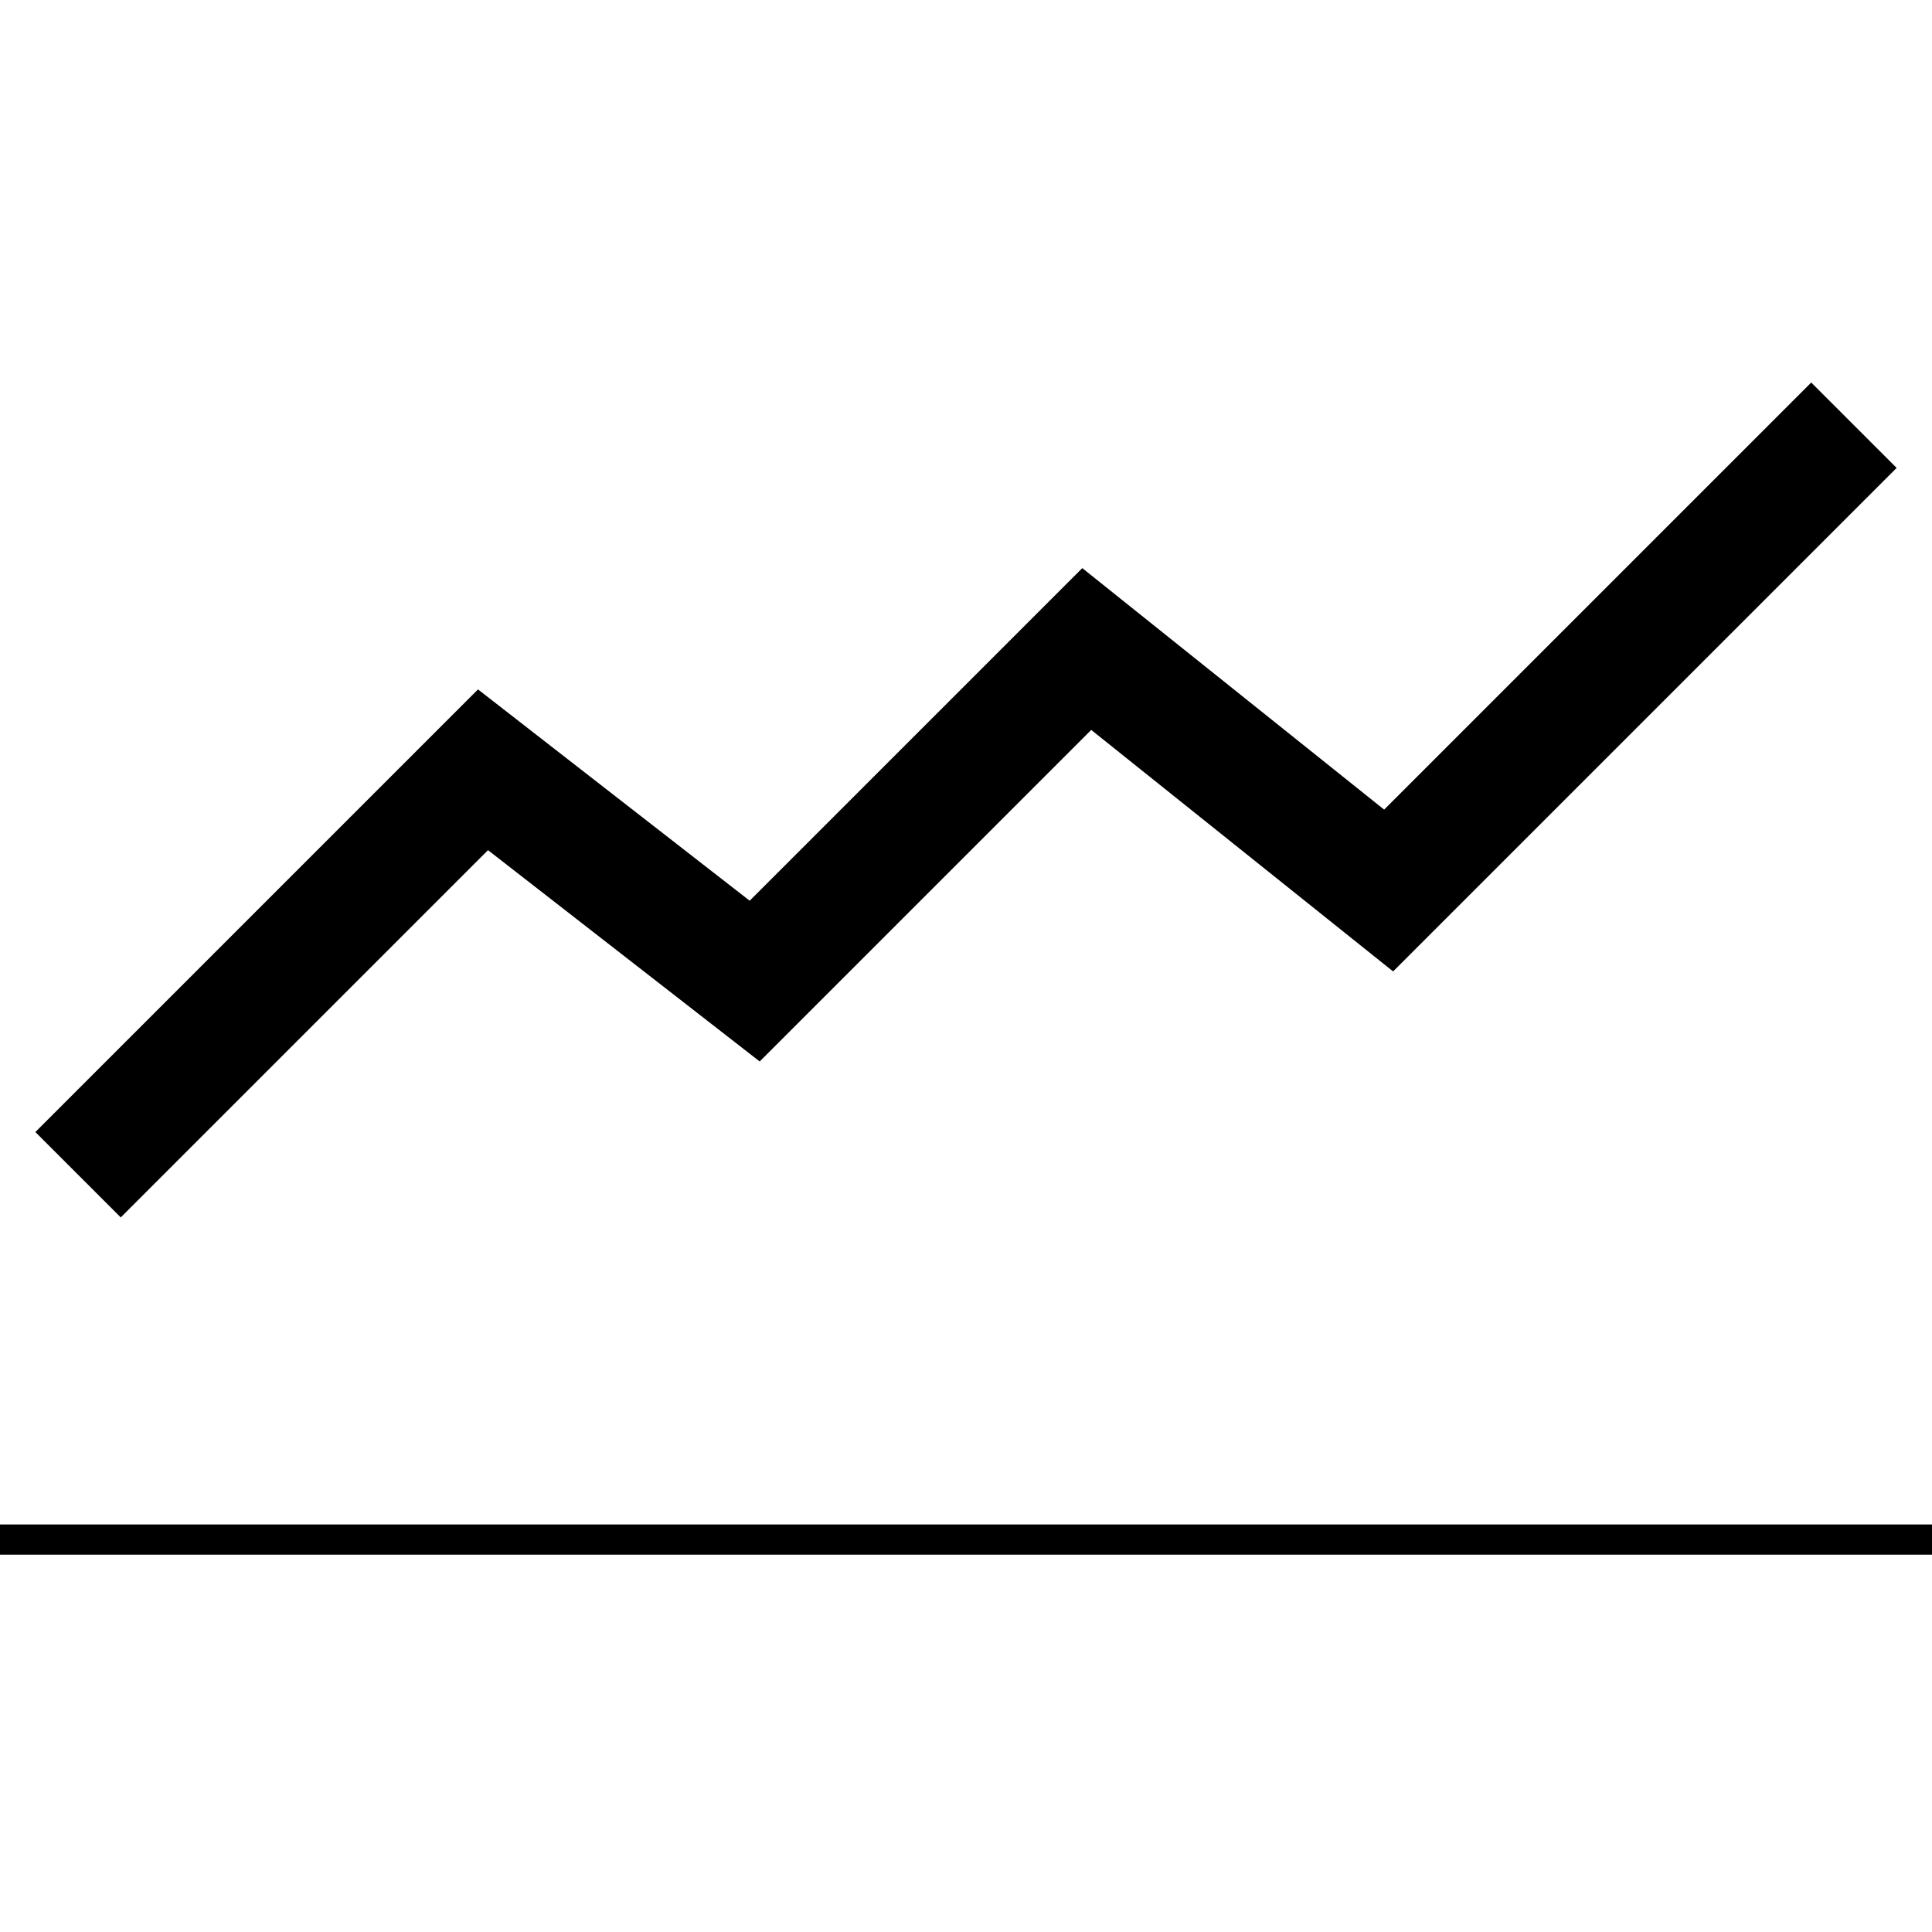
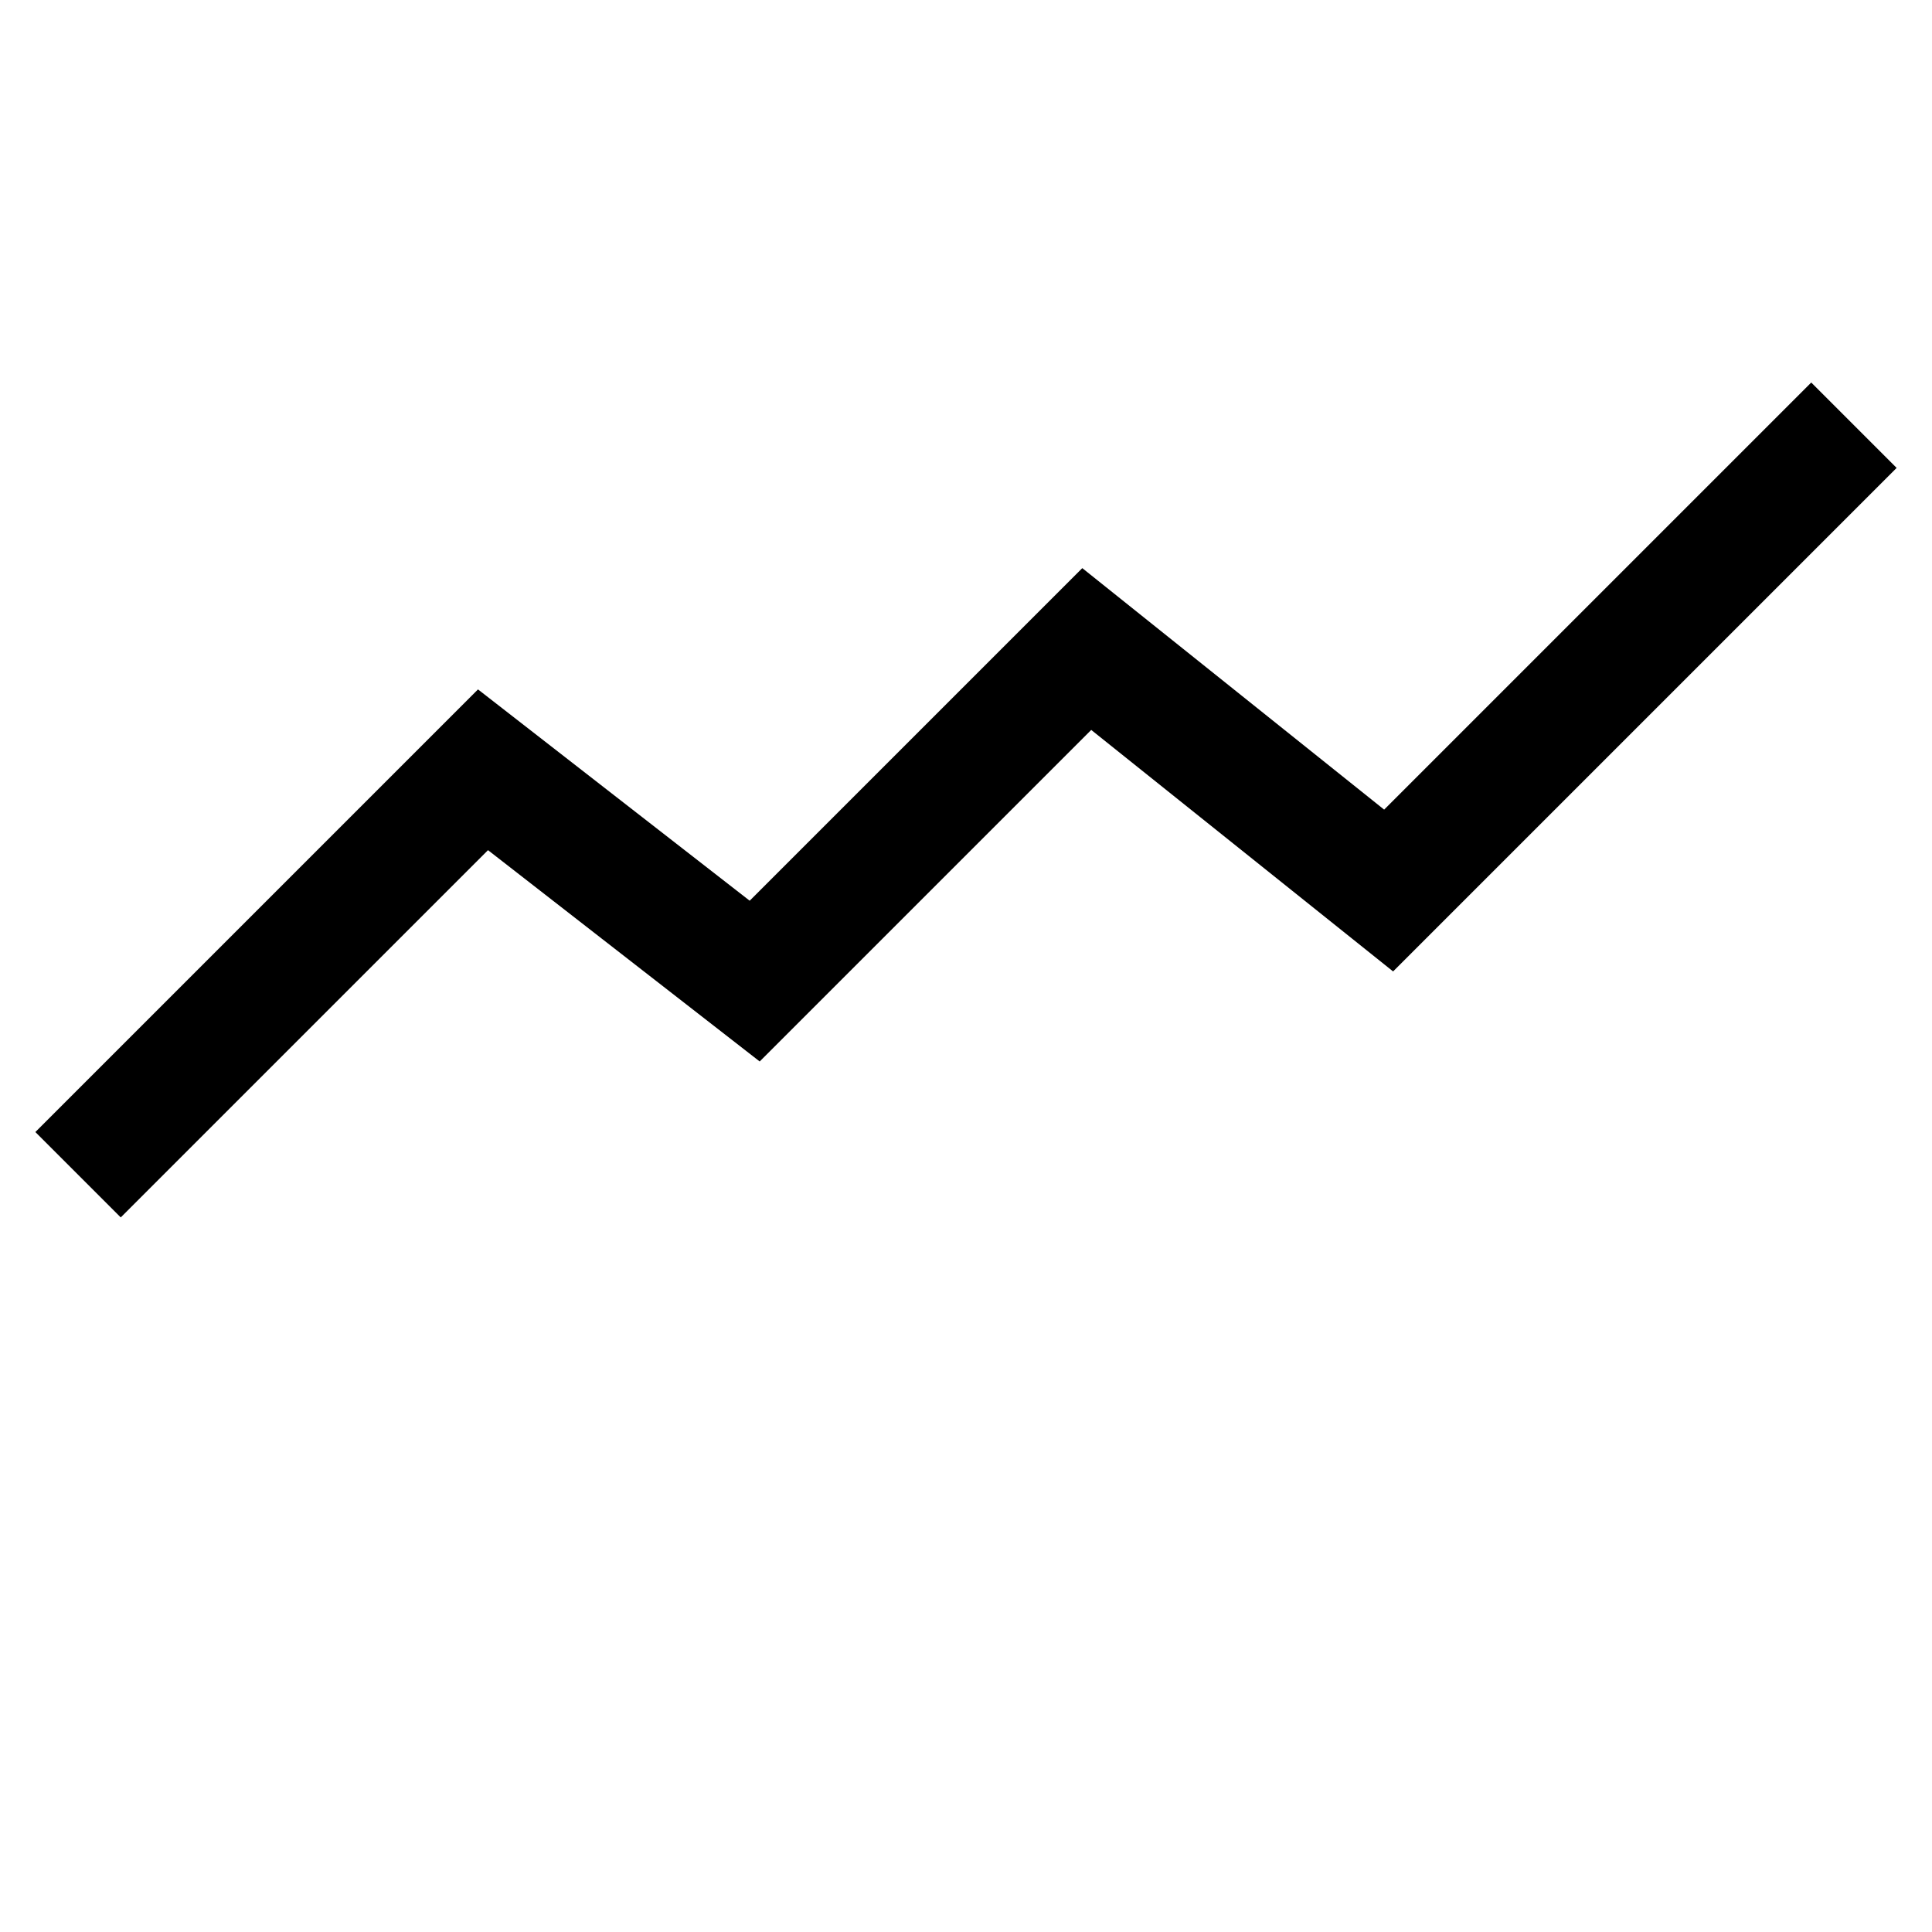
<svg xmlns="http://www.w3.org/2000/svg" class="iconic iconic-graph" width="128" height="128" viewBox="0 0 128 128">
  <g class="iconic-metadata">
    <title>Graph</title>
  </g>
  <g class="iconic-graph-lg iconic-container iconic-lg" data-width="128" data-height="78" display="inline" transform="translate(0 25)">
    <path stroke="#000" stroke-width="8" stroke-linecap="square" class="iconic-graph-chart iconic-property-stroke" d="M8 50l24-24 18 14 22-22 20 16 28-28" fill="none" />
-     <path stroke="#000" stroke-width="2" stroke-linecap="square" class="iconic-graph-axis iconic-property-accent iconic-property-stroke" d="M1 77h126" fill="none" />
  </g>
  <g class="iconic-graph-md iconic-container iconic-md" data-width="32" data-height="21" display="none" transform="scale(4) translate(0 5)">
    <path stroke="#000" stroke-width="3" stroke-linecap="square" class="iconic-graph-chart iconic-property-stroke" d="M2.5 13.5l5-6 6 4 5-6 5 4 6-6.8" fill="none" />
    <path stroke="#000" stroke-linecap="square" class="iconic-graph-axis iconic-property-accent iconic-property-stroke" d="M.5 20.5h31" fill="none" />
  </g>
  <g class="iconic-graph-sm iconic-container iconic-sm" data-width="16" data-height="12" display="none" transform="scale(8) translate(0 2)">
-     <path stroke="#000" stroke-width="2" stroke-linecap="square" class="iconic-graph-chart iconic-property-stroke" d="M1.5 6.5l2.5-2.5 2 2 3-3 2 2 3.5-3.5" fill="none" />
-     <path stroke="#000" stroke-linecap="square" class="iconic-graph-axis iconic-property-accent iconic-property-stroke" d="M.5 11.5h15" fill="none" />
-   </g>
+     </g>
</svg>